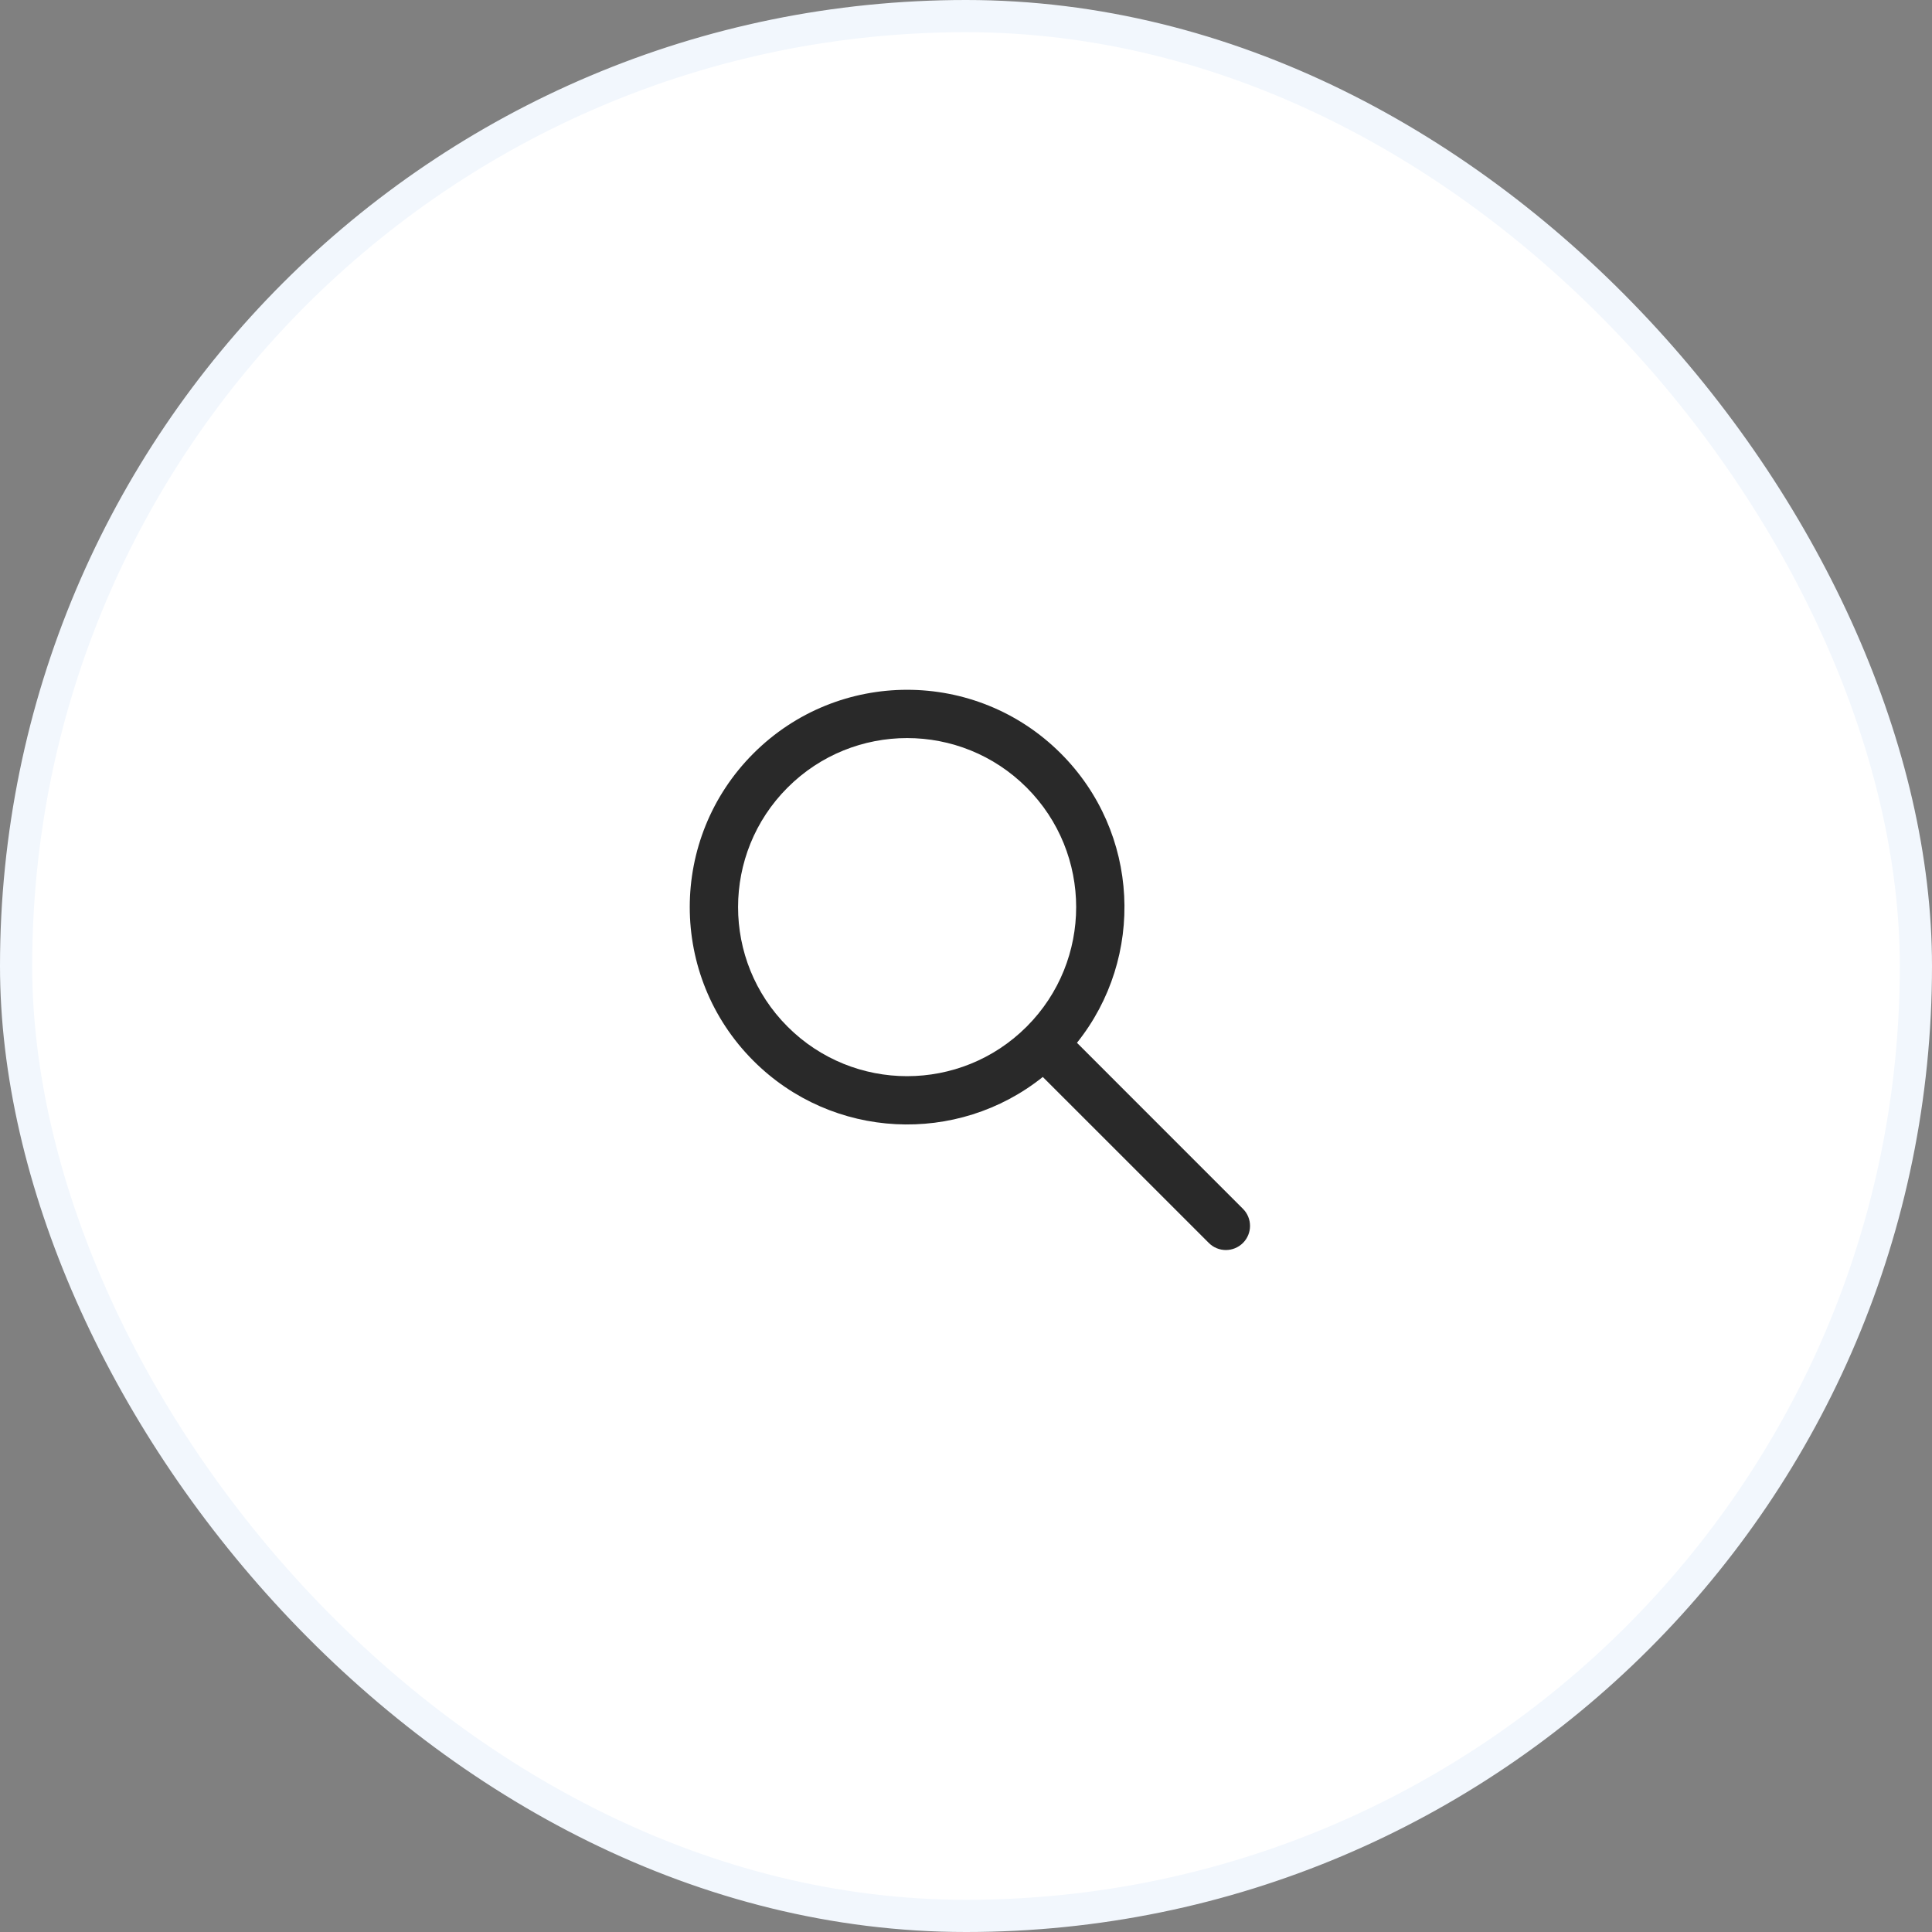
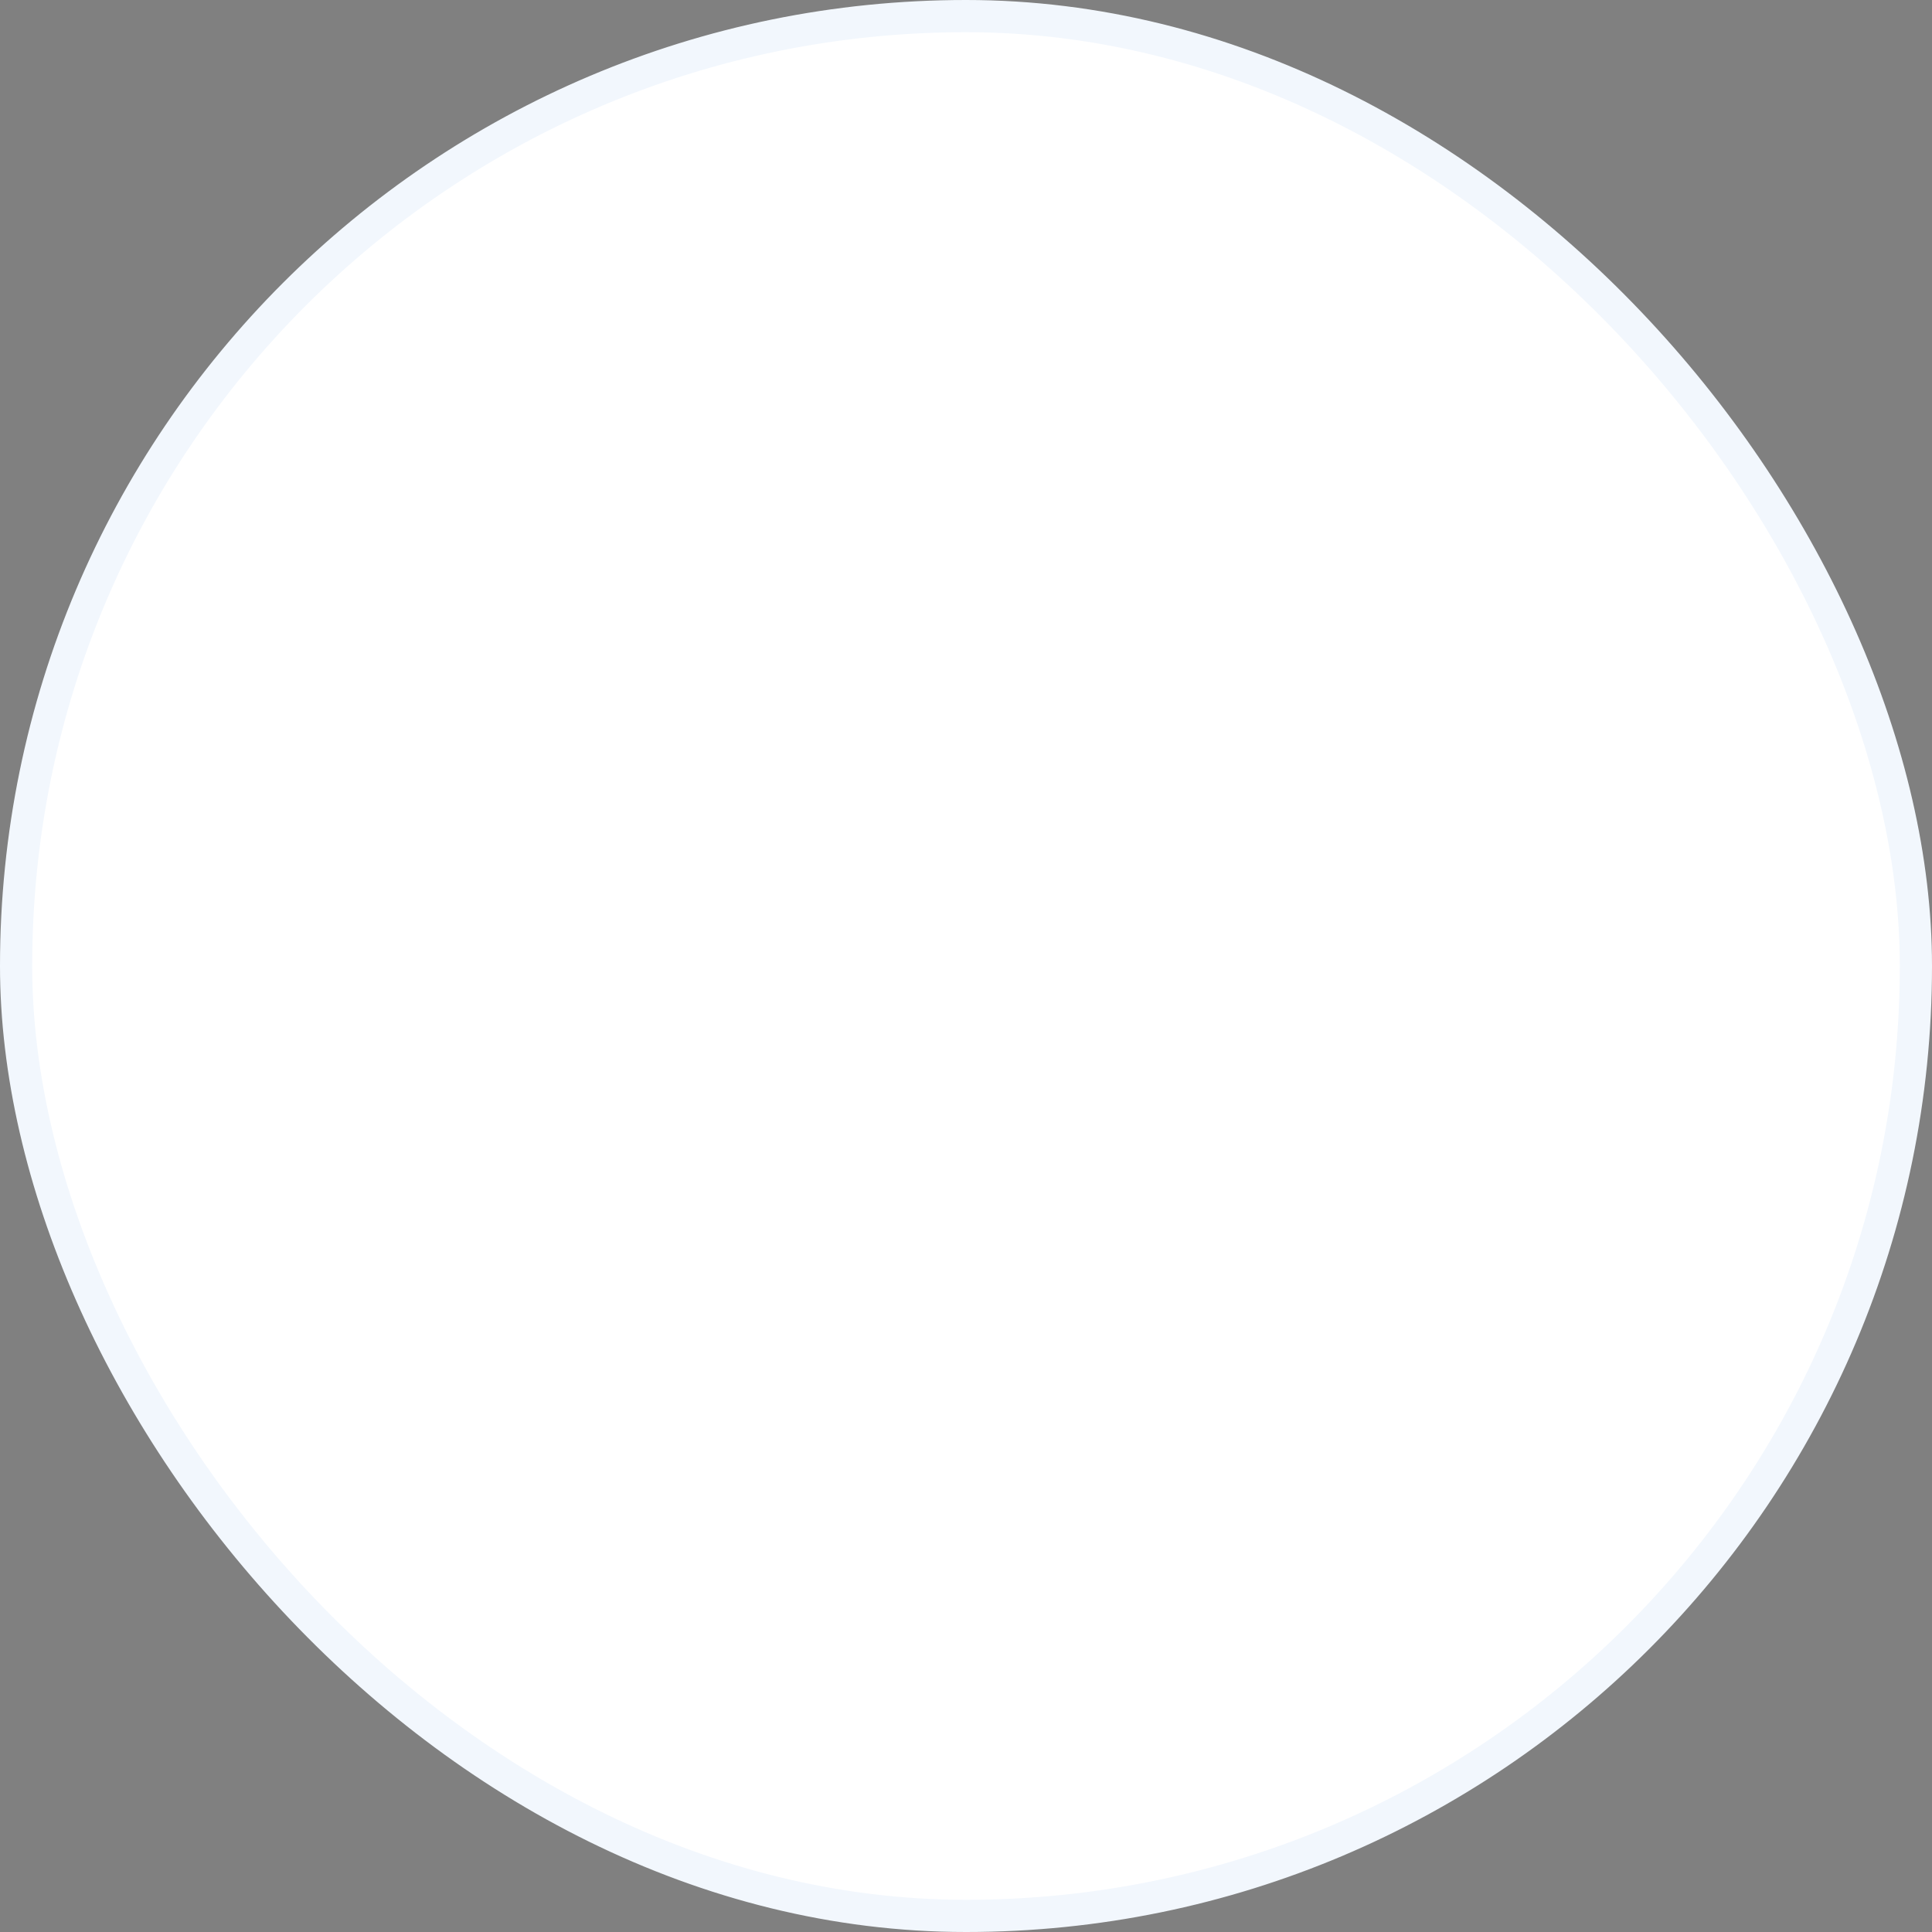
<svg xmlns="http://www.w3.org/2000/svg" width="60" height="60" viewBox="0 0 60 60" fill="none">
  <rect x="0" y="0" width="60" height="60" fill="#808080" stroke="none" />
  <rect x="0.5" y="0.5" width="59" height="59" rx="29.5" fill="white" />
  <rect x="0.5" y="0.5" width="59" height="59" rx="29.5" stroke="#F2F7FD" />
-   <path fill-rule="evenodd" clip-rule="evenodd" d="M32.385 33.446C29.735 35.568 25.855 35.401 23.398 32.944C20.762 30.308 20.762 26.035 23.398 23.399C26.035 20.763 30.308 20.763 32.944 23.399C35.401 25.855 35.568 29.735 33.446 32.385L38.601 37.541C38.894 37.834 38.894 38.309 38.601 38.601C38.308 38.894 37.833 38.894 37.541 38.601L32.385 33.446ZM24.459 31.884C22.409 29.834 22.409 26.509 24.459 24.459C26.509 22.409 29.833 22.409 31.884 24.459C33.932 26.508 33.934 29.829 31.888 31.879C31.887 31.881 31.885 31.882 31.884 31.884C31.882 31.885 31.881 31.887 31.879 31.888C29.829 33.934 26.508 33.933 24.459 31.884Z" fill="#292929" />
</svg>